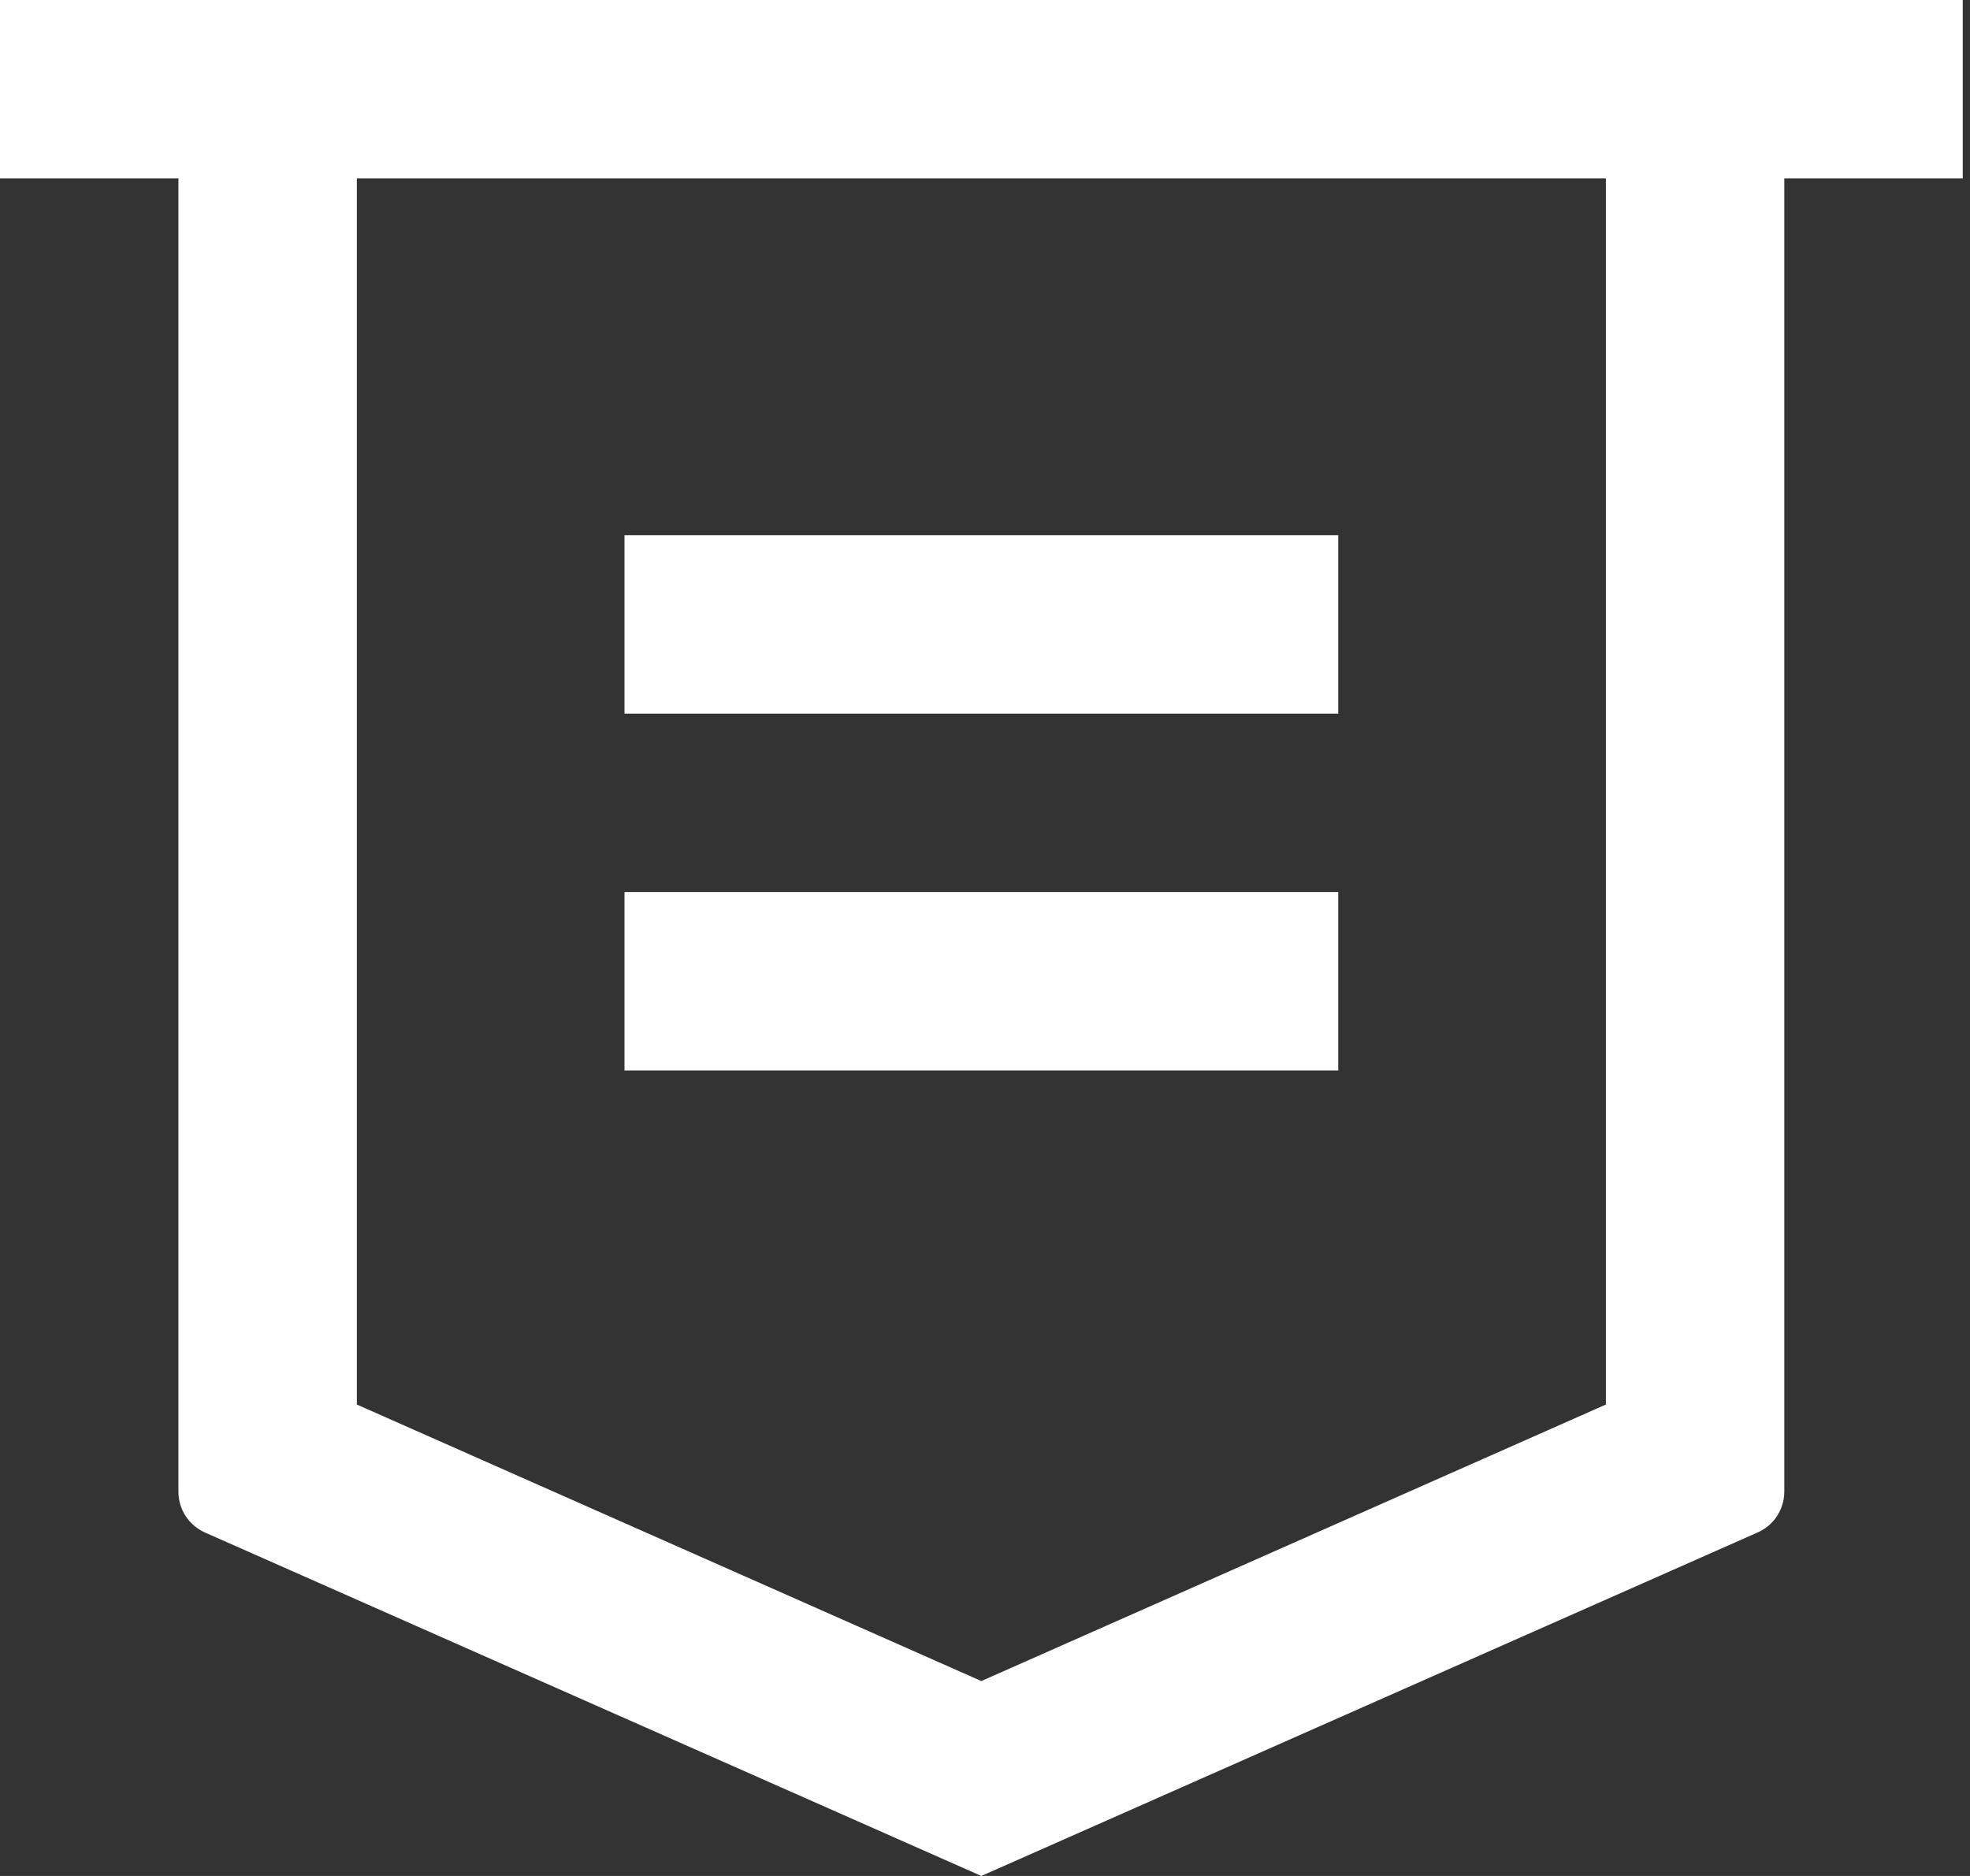
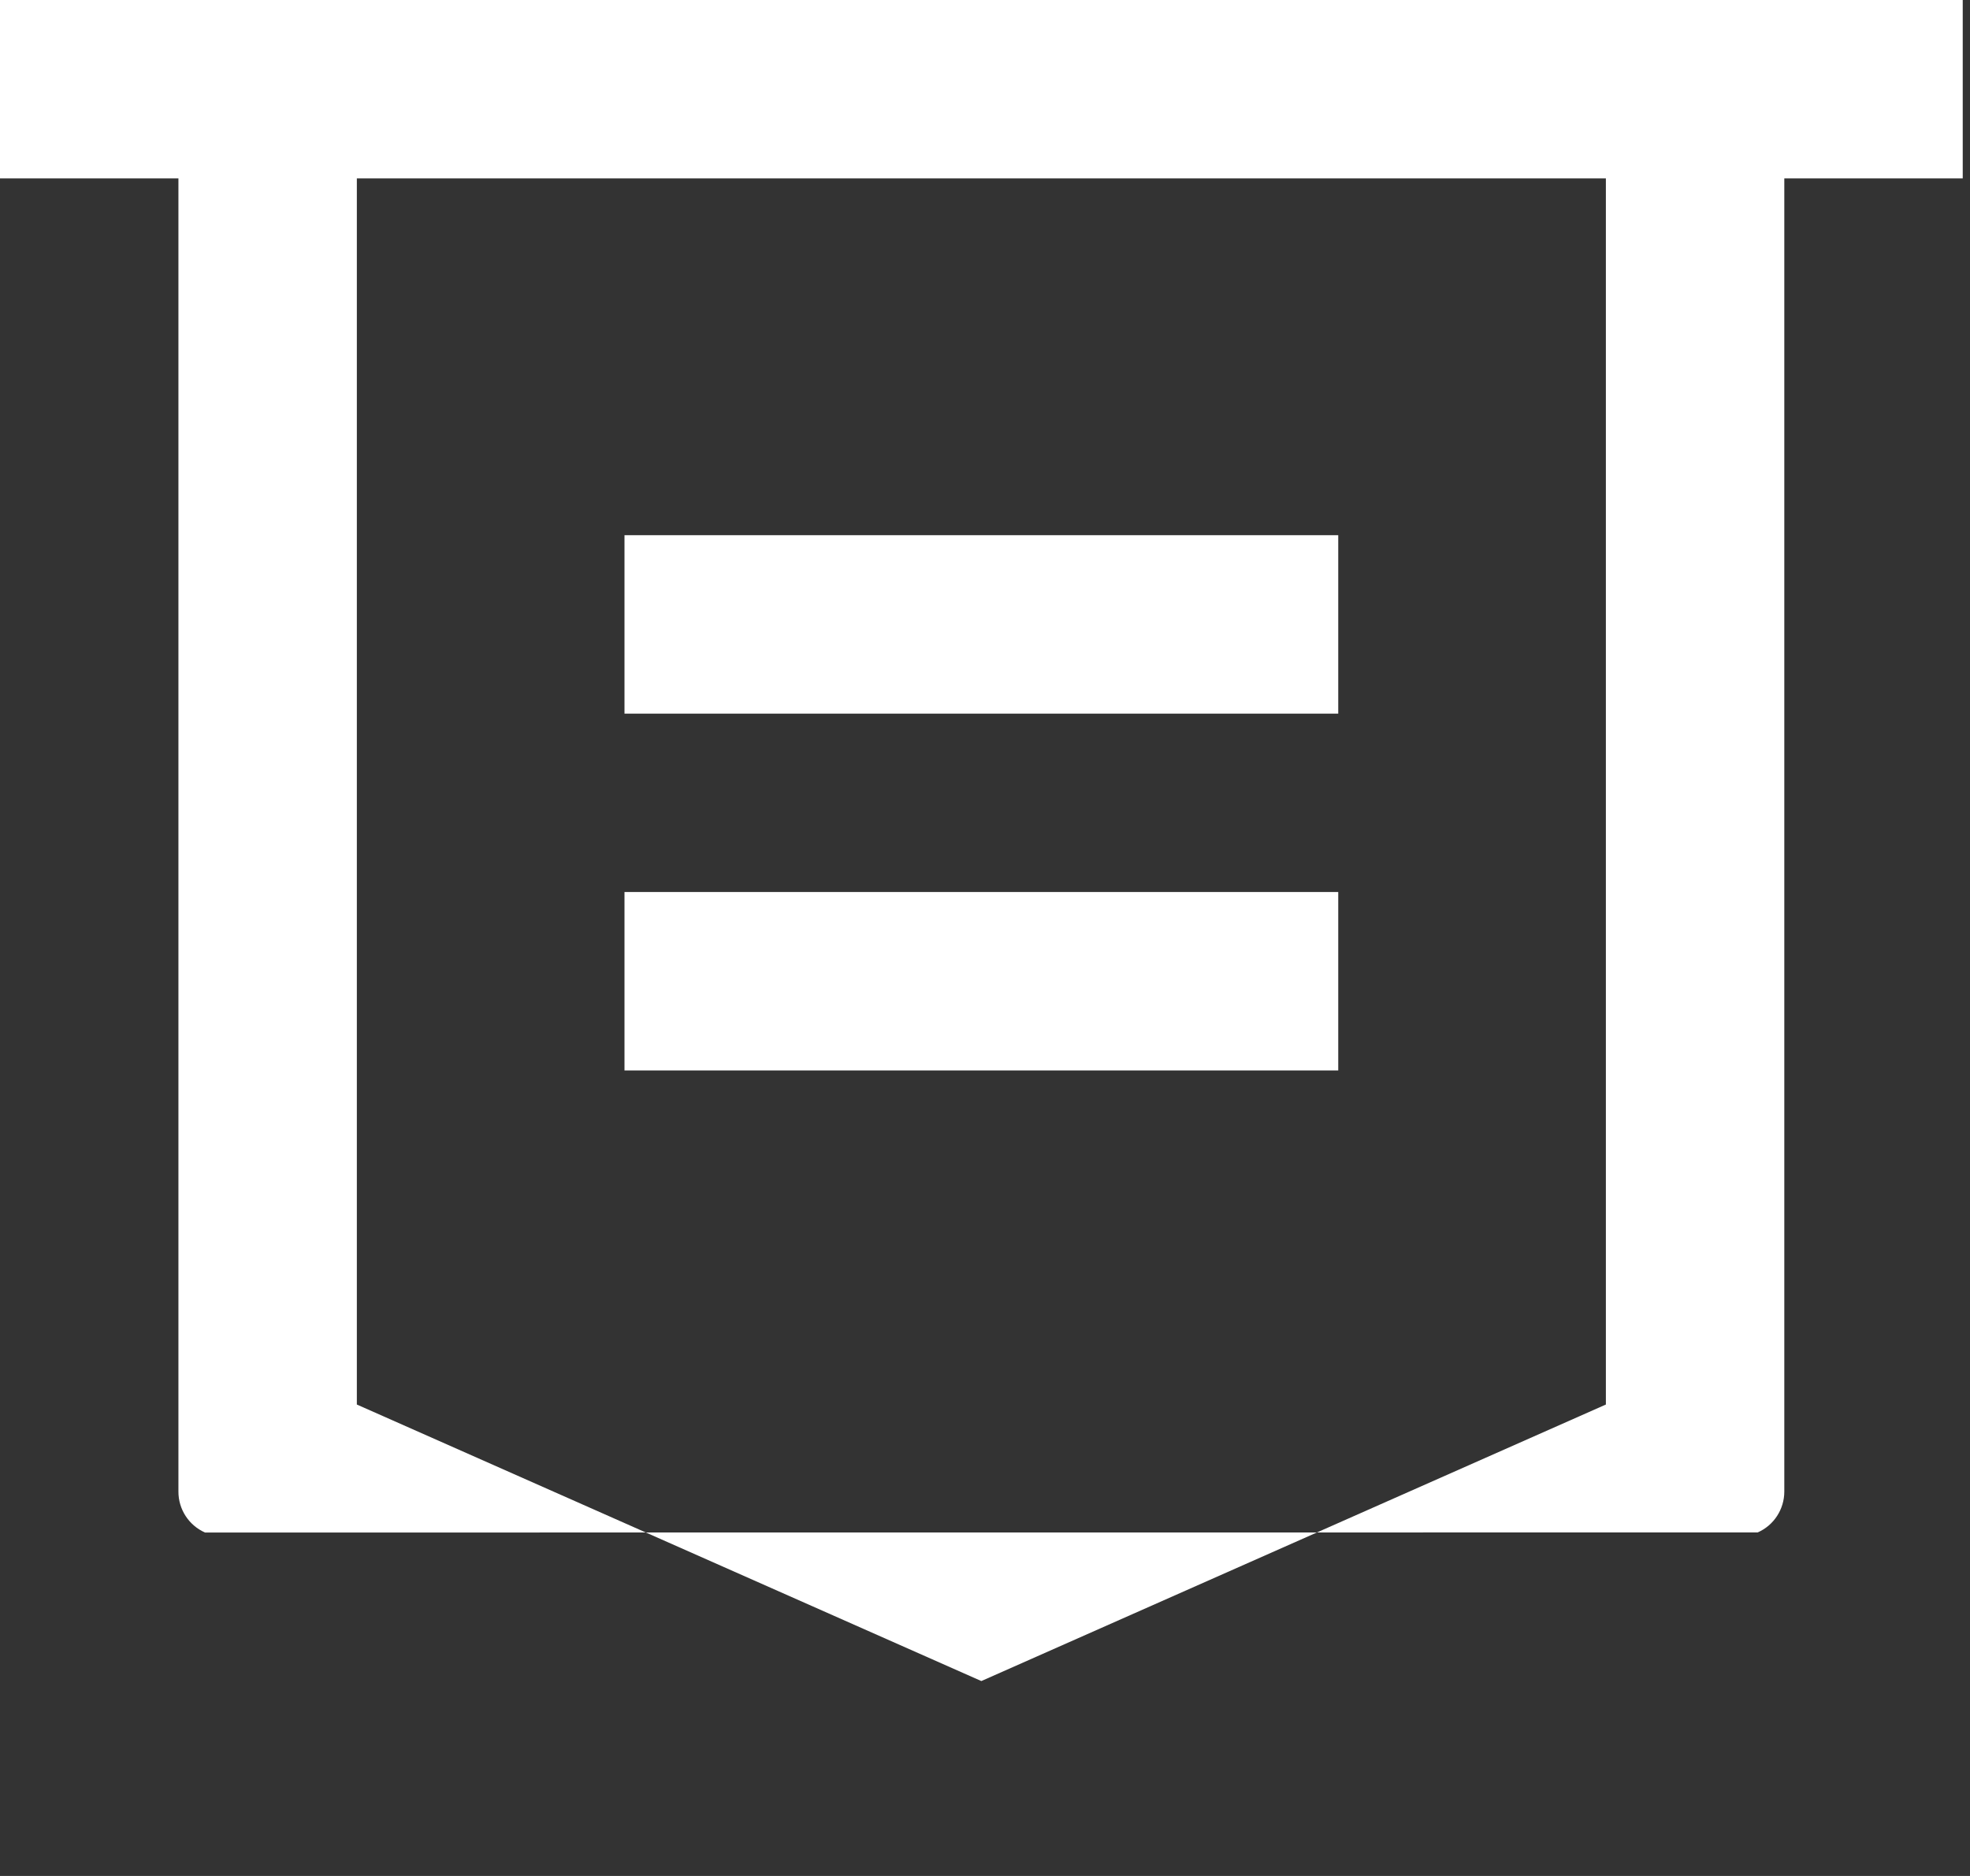
<svg xmlns="http://www.w3.org/2000/svg" width="42" height="40" viewBox="0 0 42 40" fill="none">
  <rect x="0" y="0" width="42" height="40" fill="#333333" stroke="none" />
-   <path id="Fill 1" fill-rule="evenodd" clip-rule="evenodd" d="M13.314 22.825H28.531V19.02H13.314V22.825ZM13.314 15.216H28.531V11.412H13.314V15.216ZM7.608 3.804V29.948L20.922 35.844L34.237 29.948V3.804H7.608ZM38.041 3.804V31.804C38.041 32.181 37.819 32.523 37.474 32.675L20.922 40L4.371 32.677C4.025 32.524 3.802 32.181 3.804 31.802V3.804H0V0H41.845V3.804H38.041Z" fill="white" />
+   <path id="Fill 1" fill-rule="evenodd" clip-rule="evenodd" d="M13.314 22.825H28.531V19.02H13.314V22.825ZM13.314 15.216H28.531V11.412H13.314V15.216ZM7.608 3.804V29.948L20.922 35.844L34.237 29.948V3.804H7.608ZM38.041 3.804V31.804C38.041 32.181 37.819 32.523 37.474 32.675L4.371 32.677C4.025 32.524 3.802 32.181 3.804 31.802V3.804H0V0H41.845V3.804H38.041Z" fill="white" />
</svg>